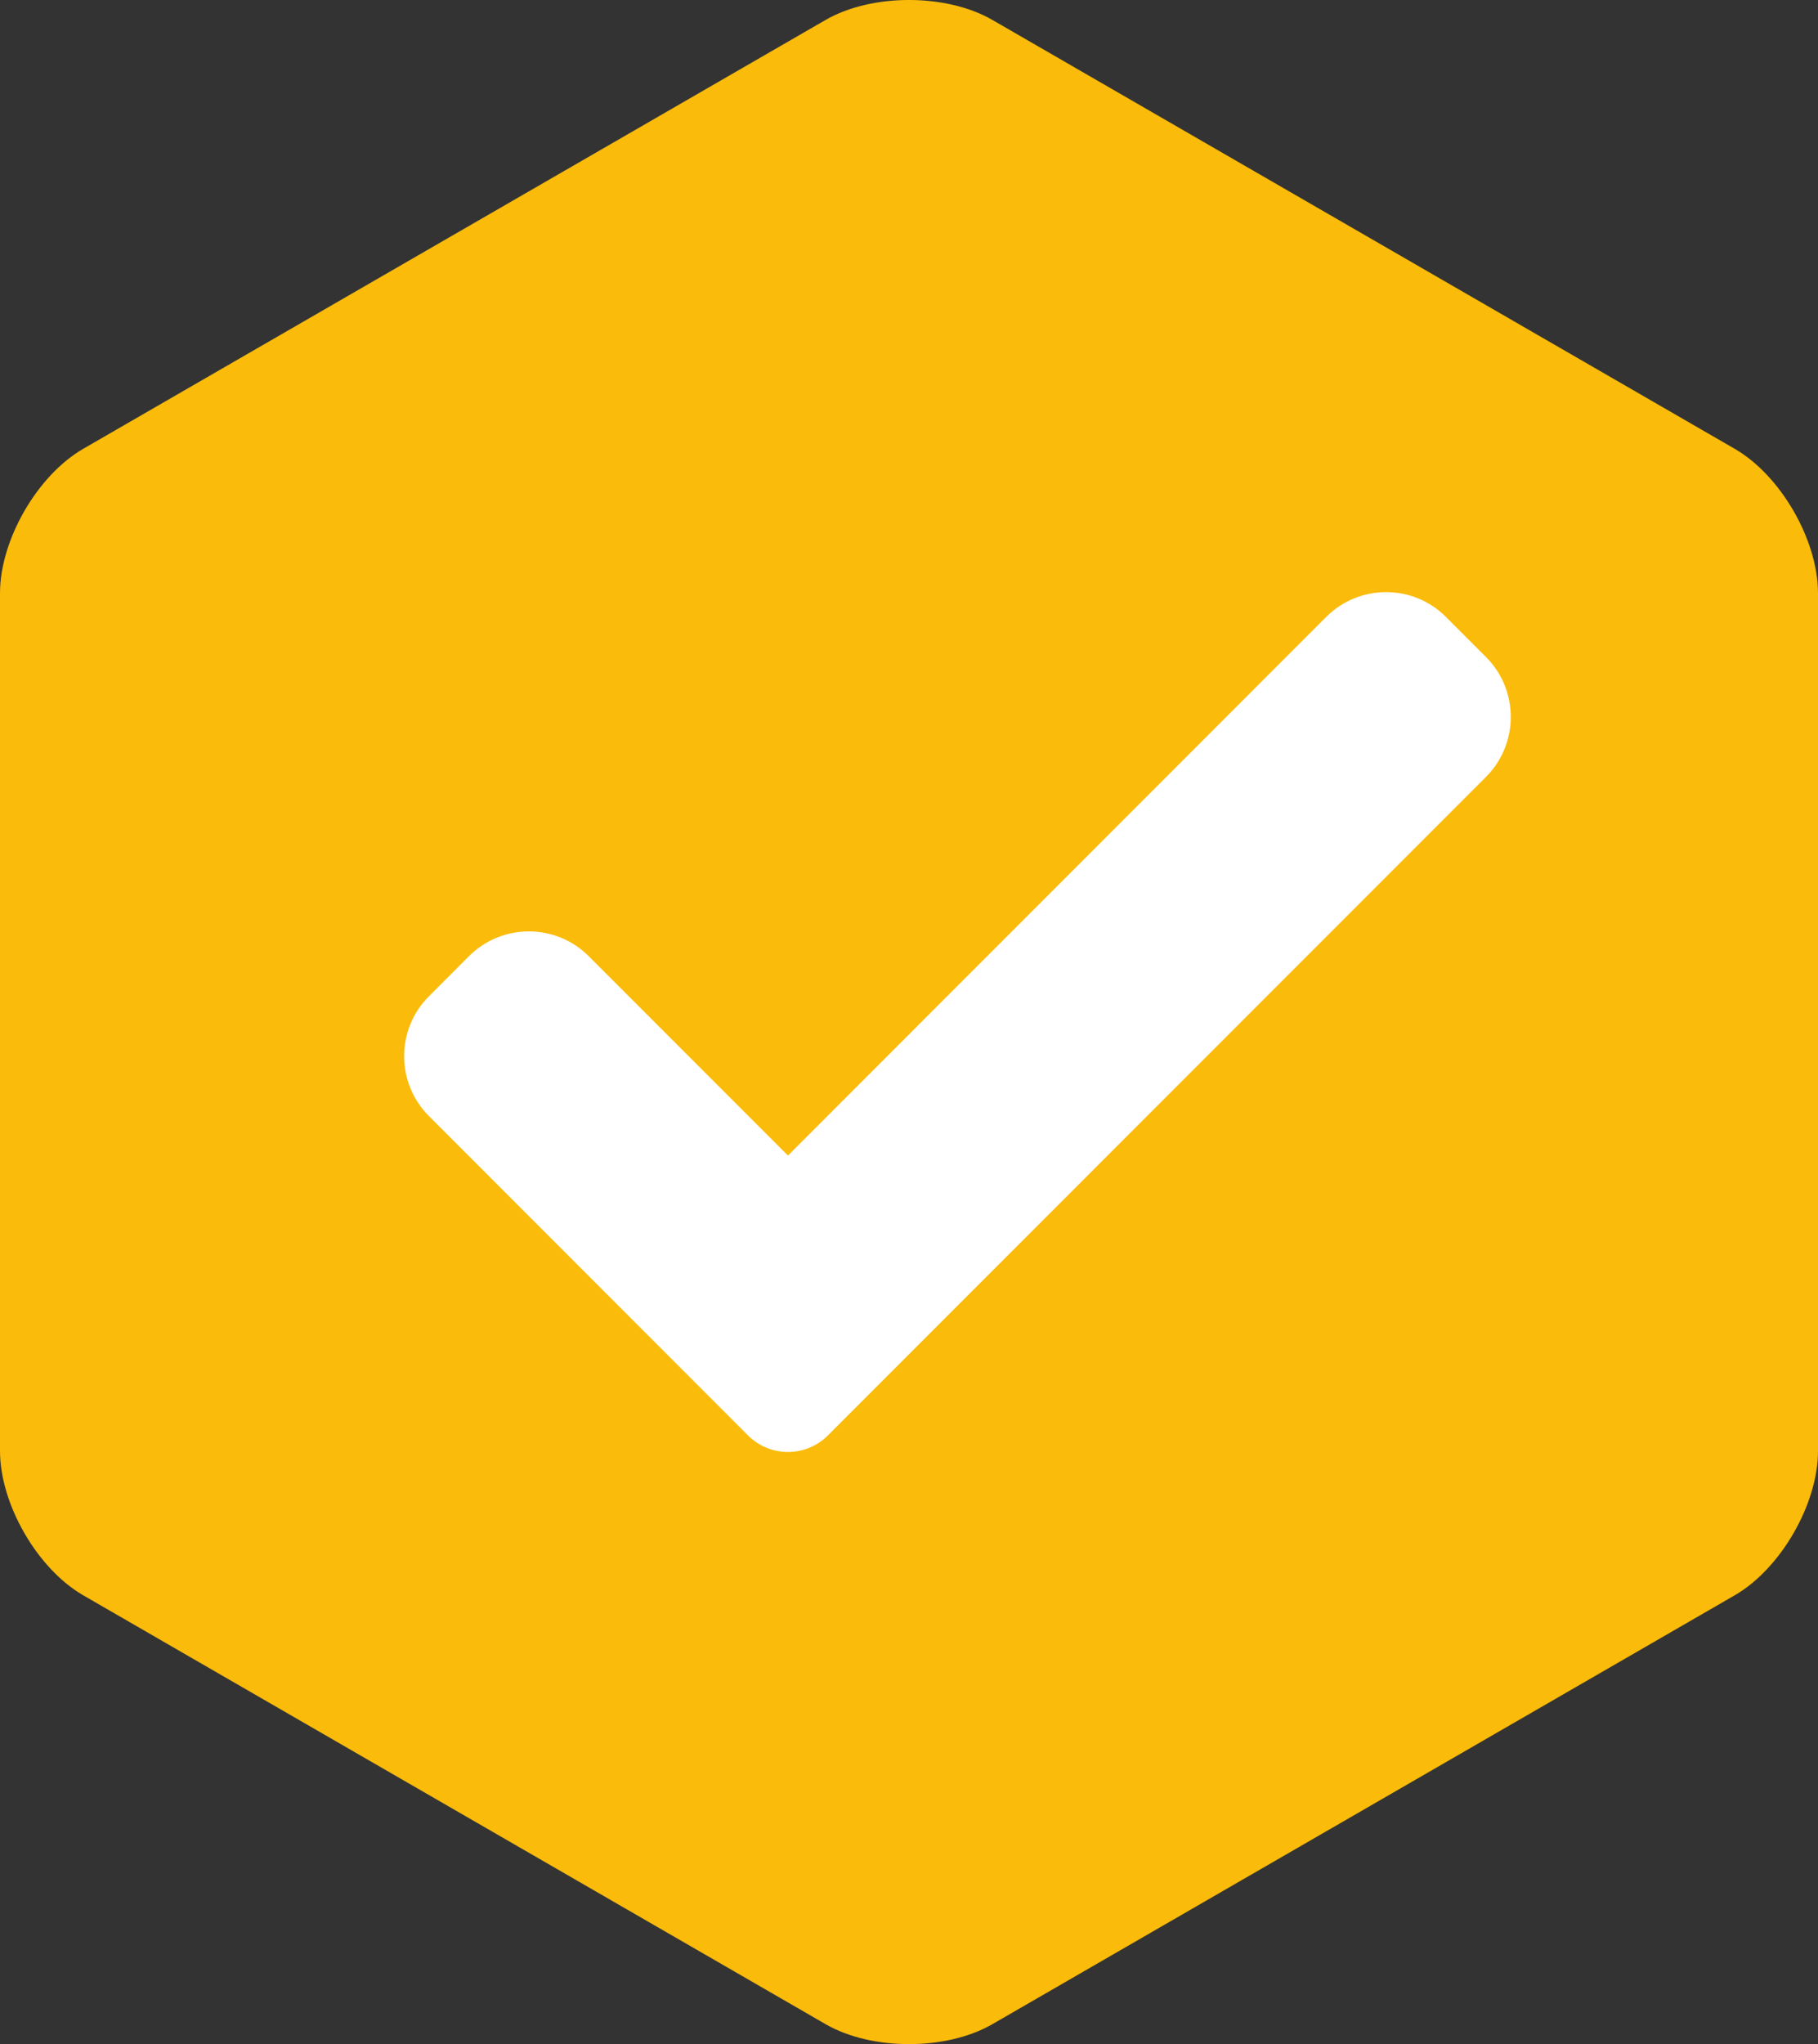
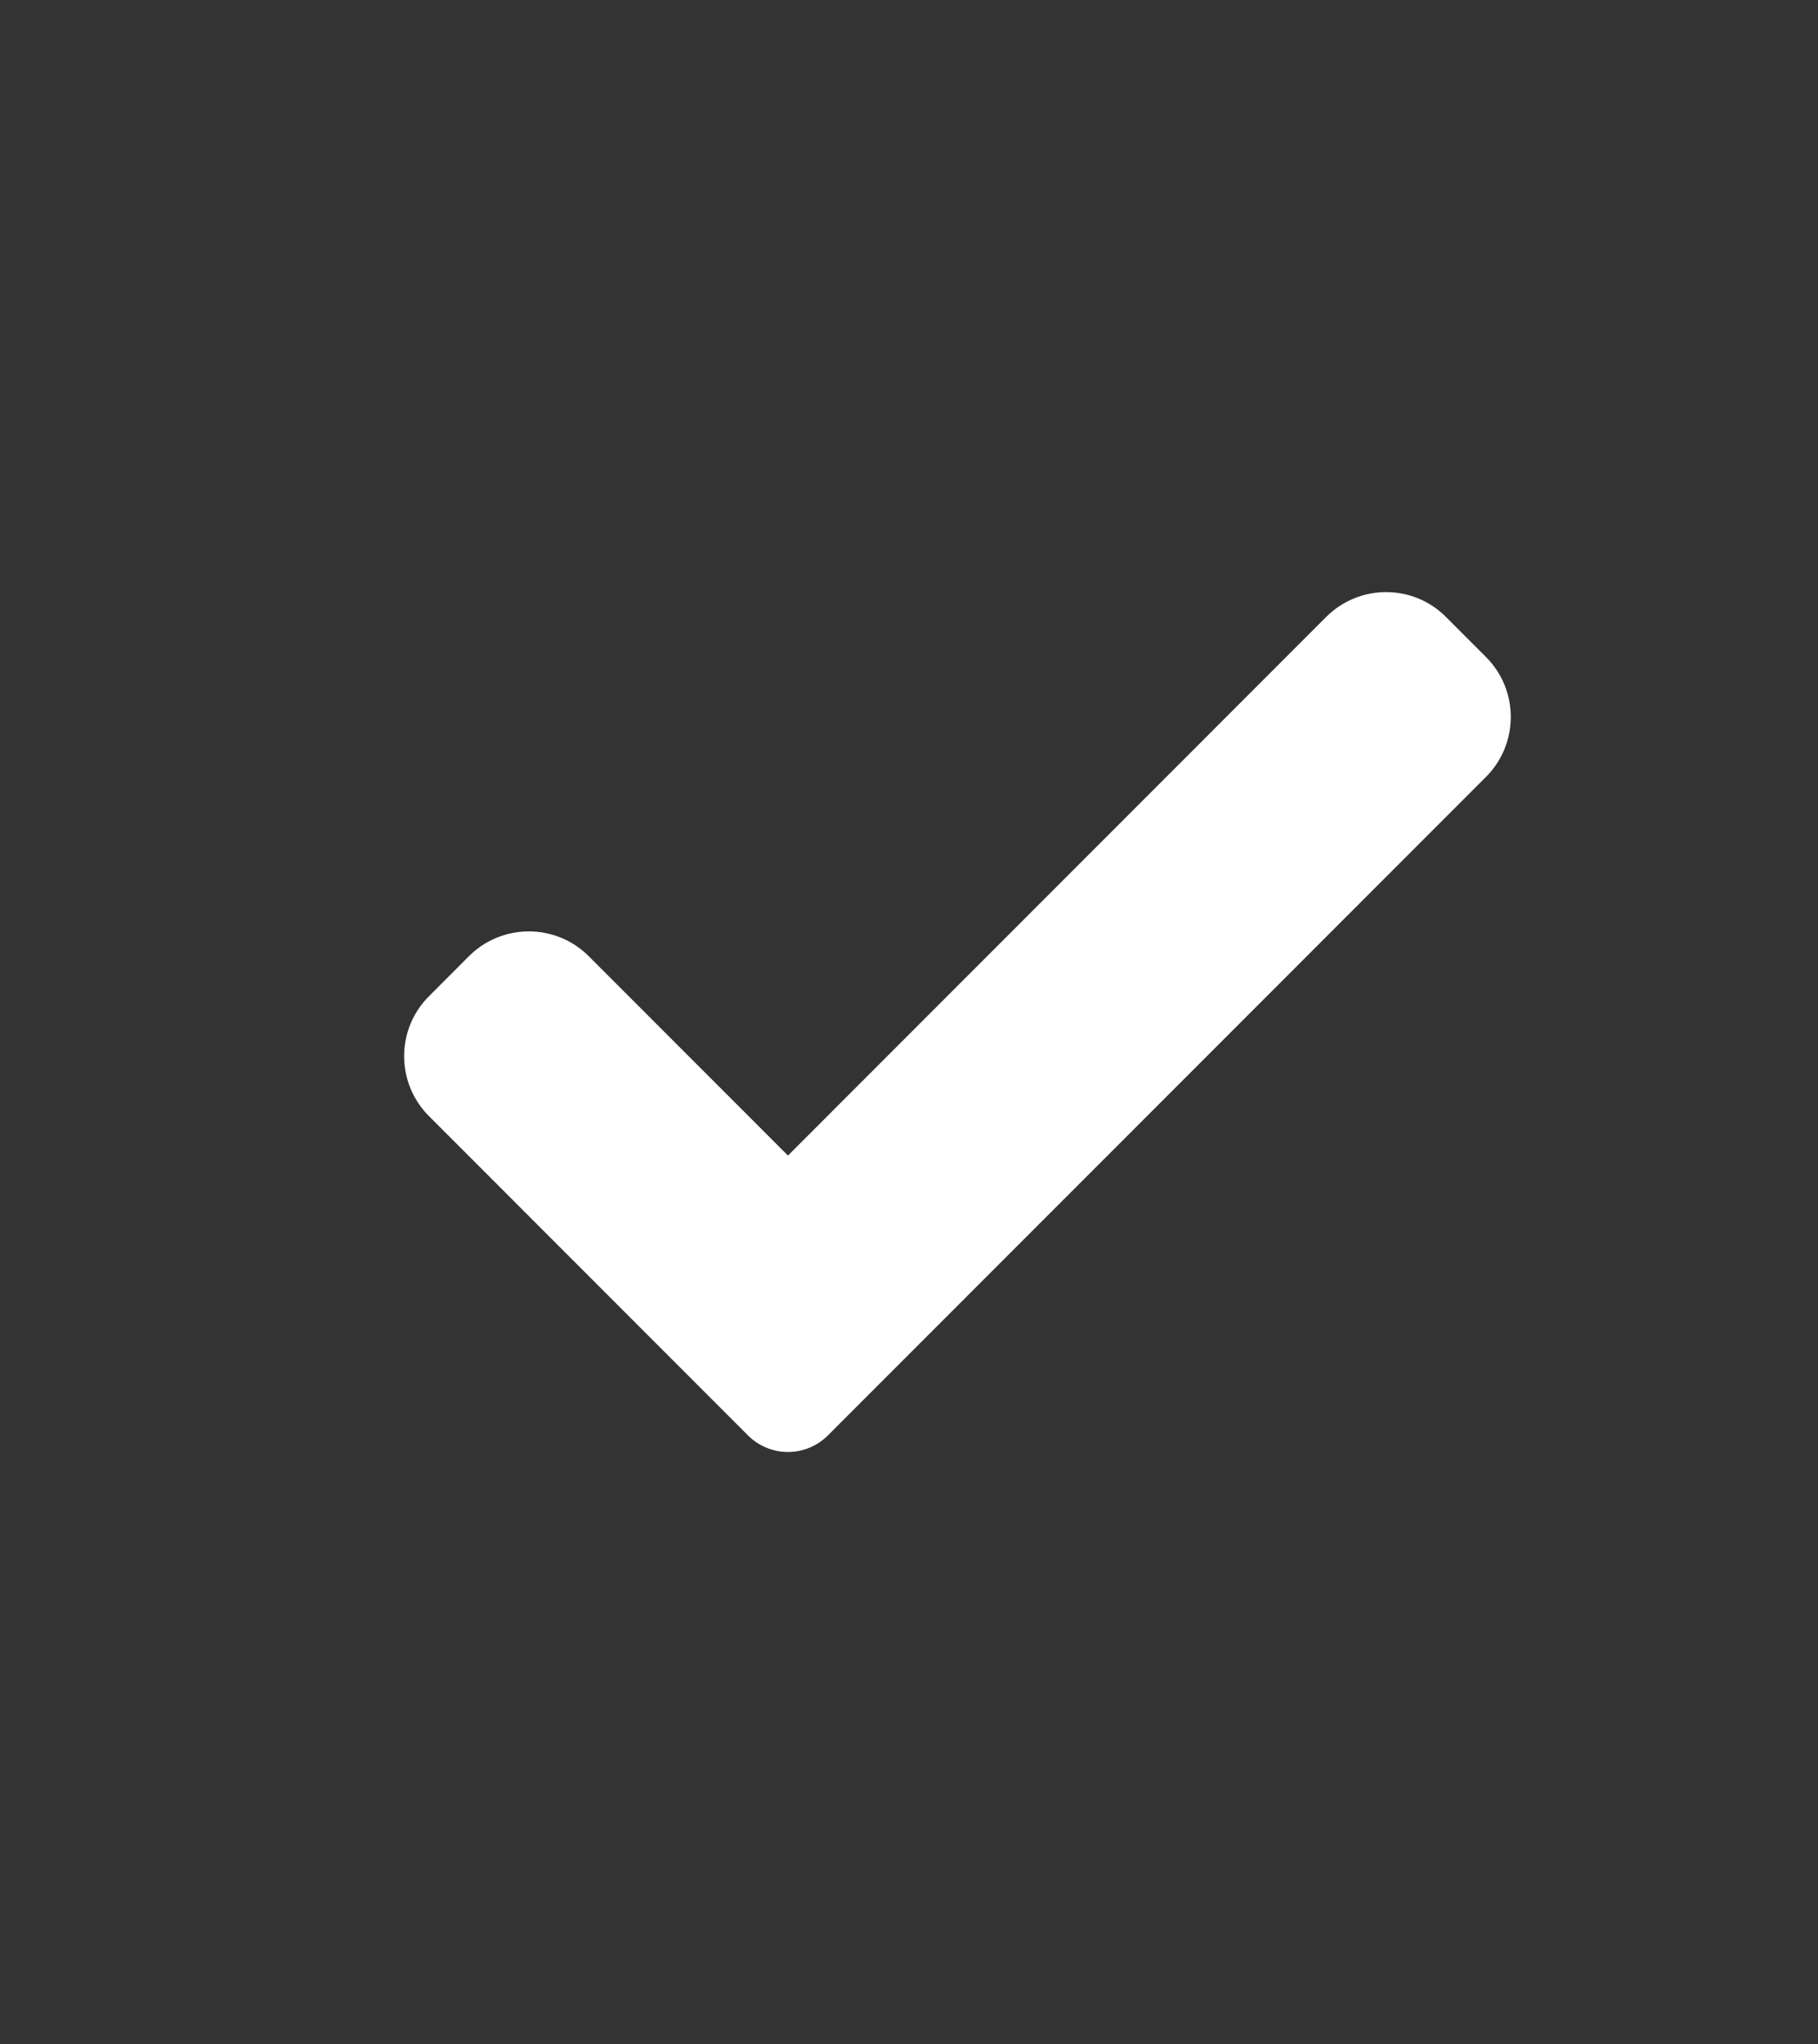
<svg xmlns="http://www.w3.org/2000/svg" version="1.1" id="Laag_1" x="0px" y="0px" viewBox="0 0 26.775 30.086" style="enable-background:new 0 0 26.775 30.086;" xml:space="preserve">
  <rect x="0" y="0" width="26.775" height="30.086" fill="#333333" stroke="none" />
-   <path style="fill:#FABB0A;" d="M1.227,23.481C0.549,23.09,0,22.138,0,21.355V8.731c0-0.783,0.549-1.735,1.227-2.126L12.16,0.293  c0.678-0.391,1.777-0.391,2.455,0l10.932,6.312c0.678,0.391,1.228,1.343,1.228,2.126v12.624c0,0.783-0.55,1.735-1.228,2.126  l-10.932,6.312c-0.678,0.391-1.777,0.391-2.455,0L1.227,23.481z" />
  <path style="fill:#FFFFFF;" d="M12.193,21.127c-0.156,0.156-0.368,0.244-0.588,0.244c-0.221,0-0.433-0.088-0.589-0.244l-4.698-4.699  c-0.488-0.488-0.488-1.279,0-1.765l0.588-0.589c0.488-0.487,1.278-0.487,1.765,0l2.934,2.934l7.926-7.927  c0.488-0.488,1.279-0.488,1.765,0l0.589,0.589c0.487,0.487,0.487,1.278,0,1.765L12.193,21.127z" />
</svg>